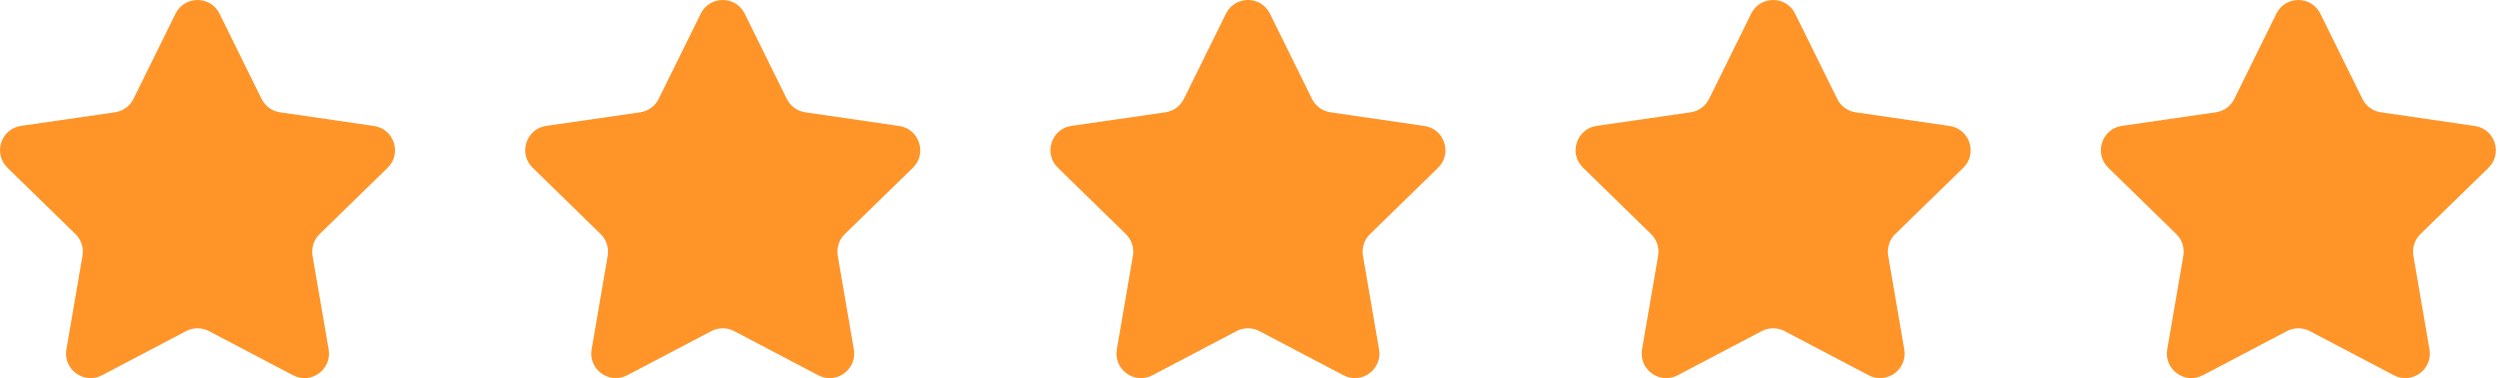
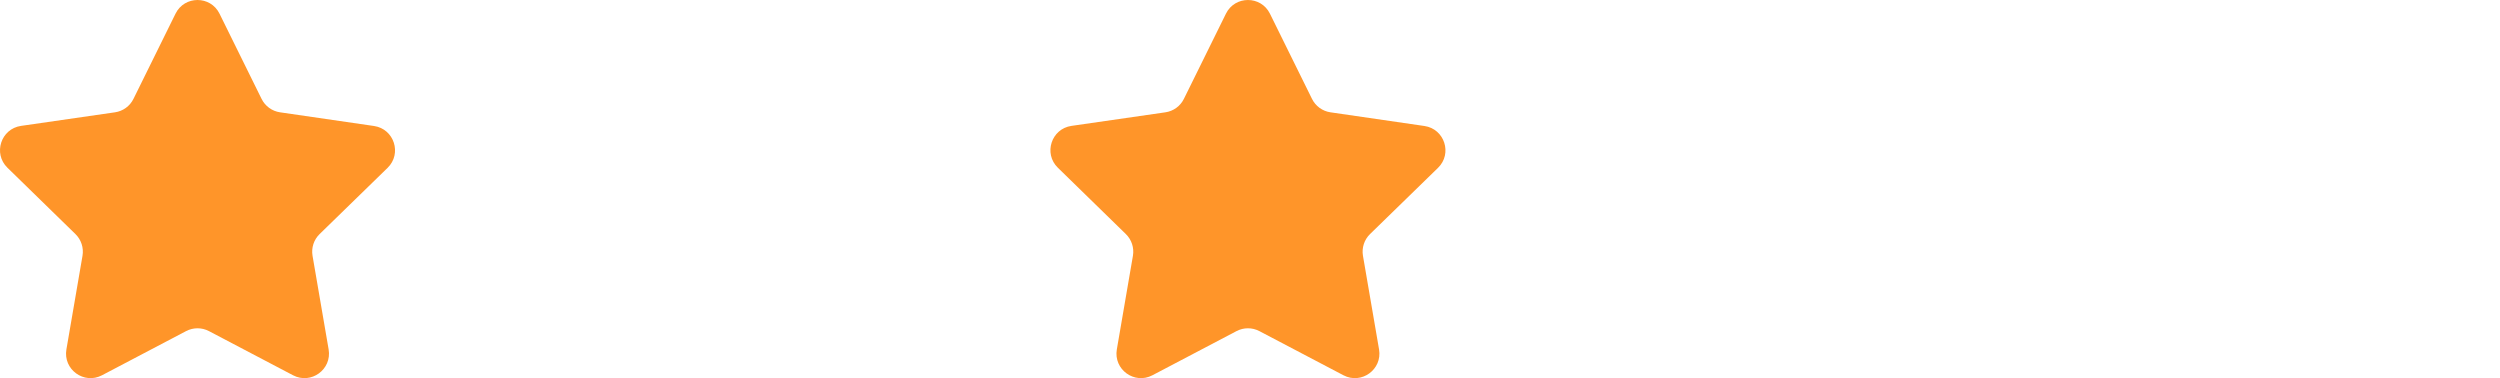
<svg xmlns="http://www.w3.org/2000/svg" width="119" height="18" viewBox="0 0 119 18" fill="none">
  <path d="M10.449 0.651C10.021 -0.217 8.783 -0.217 8.355 0.651L6.353 4.707C6.183 5.052 5.854 5.291 5.473 5.346L1.002 5.992C0.044 6.131 -0.339 7.308 0.354 7.984L3.591 11.142C3.866 11.41 3.992 11.797 3.927 12.176L3.161 16.632C2.997 17.586 3.998 18.314 4.855 17.863L8.859 15.76C9.199 15.582 9.605 15.582 9.945 15.76L13.949 17.863C14.806 18.314 15.806 17.586 15.643 16.632L14.877 12.176C14.812 11.797 14.938 11.41 15.213 11.142L18.45 7.989C19.143 7.314 18.761 6.137 17.803 5.997L13.33 5.346C12.95 5.291 12.621 5.052 12.451 4.707L10.449 0.651Z" fill="#FF9529" />
-   <path d="M35.449 0.651C35.021 -0.217 33.783 -0.217 33.355 0.651L31.353 4.707C31.183 5.052 30.854 5.291 30.473 5.346L26.002 5.992C25.044 6.131 24.661 7.308 25.354 7.984L28.591 11.142C28.866 11.41 28.992 11.797 28.927 12.176L28.161 16.632C27.997 17.586 28.998 18.314 29.855 17.863L33.859 15.76C34.199 15.582 34.605 15.582 34.945 15.76L38.949 17.863C39.806 18.314 40.806 17.586 40.643 16.632L39.877 12.176C39.812 11.797 39.938 11.41 40.213 11.142L43.45 7.989C44.143 7.314 43.761 6.137 42.803 5.997L38.33 5.346C37.95 5.291 37.621 5.052 37.451 4.707L35.449 0.651Z" fill="#FF9529" />
  <path d="M60.449 0.651C60.021 -0.217 58.783 -0.217 58.355 0.651L56.353 4.707C56.183 5.052 55.854 5.291 55.473 5.346L51.002 5.992C50.044 6.131 49.661 7.308 50.354 7.984L53.591 11.142C53.866 11.41 53.992 11.797 53.927 12.176L53.161 16.632C52.997 17.586 53.998 18.314 54.855 17.863L58.859 15.76C59.199 15.582 59.605 15.582 59.945 15.76L63.949 17.863C64.806 18.314 65.806 17.586 65.643 16.632L64.877 12.176C64.812 11.797 64.938 11.41 65.213 11.142L68.45 7.989C69.143 7.314 68.761 6.137 67.803 5.997L63.33 5.346C62.95 5.291 62.621 5.052 62.451 4.707L60.449 0.651Z" fill="#FF9529" />
-   <path d="M85.449 0.651C85.021 -0.217 83.783 -0.217 83.355 0.651L81.353 4.707C81.183 5.052 80.854 5.291 80.473 5.346L76.002 5.992C75.044 6.131 74.661 7.308 75.354 7.984L78.591 11.142C78.866 11.41 78.992 11.797 78.927 12.176L78.161 16.632C77.997 17.586 78.998 18.314 79.855 17.863L83.859 15.76C84.199 15.582 84.605 15.582 84.945 15.76L88.949 17.863C89.806 18.314 90.806 17.586 90.643 16.632L89.877 12.176C89.812 11.797 89.938 11.41 90.213 11.142L93.45 7.989C94.143 7.314 93.761 6.137 92.803 5.997L88.33 5.346C87.95 5.291 87.621 5.052 87.451 4.707L85.449 0.651Z" fill="#FF9529" />
-   <path d="M110.449 0.651C110.021 -0.217 108.783 -0.217 108.355 0.651L106.353 4.707C106.183 5.052 105.854 5.291 105.473 5.346L101.002 5.992C100.044 6.131 99.661 7.308 100.354 7.984L103.591 11.142C103.866 11.41 103.992 11.797 103.927 12.176L103.161 16.632C102.997 17.586 103.998 18.314 104.855 17.863L108.859 15.76C109.199 15.582 109.605 15.582 109.945 15.76L113.949 17.863C114.806 18.314 115.806 17.586 115.643 16.632L114.877 12.176C114.812 11.797 114.938 11.41 115.213 11.142L118.45 7.989C119.143 7.314 118.761 6.137 117.803 5.997L113.33 5.346C112.95 5.291 112.621 5.052 112.451 4.707L110.449 0.651Z" fill="#FF9529" />
</svg>